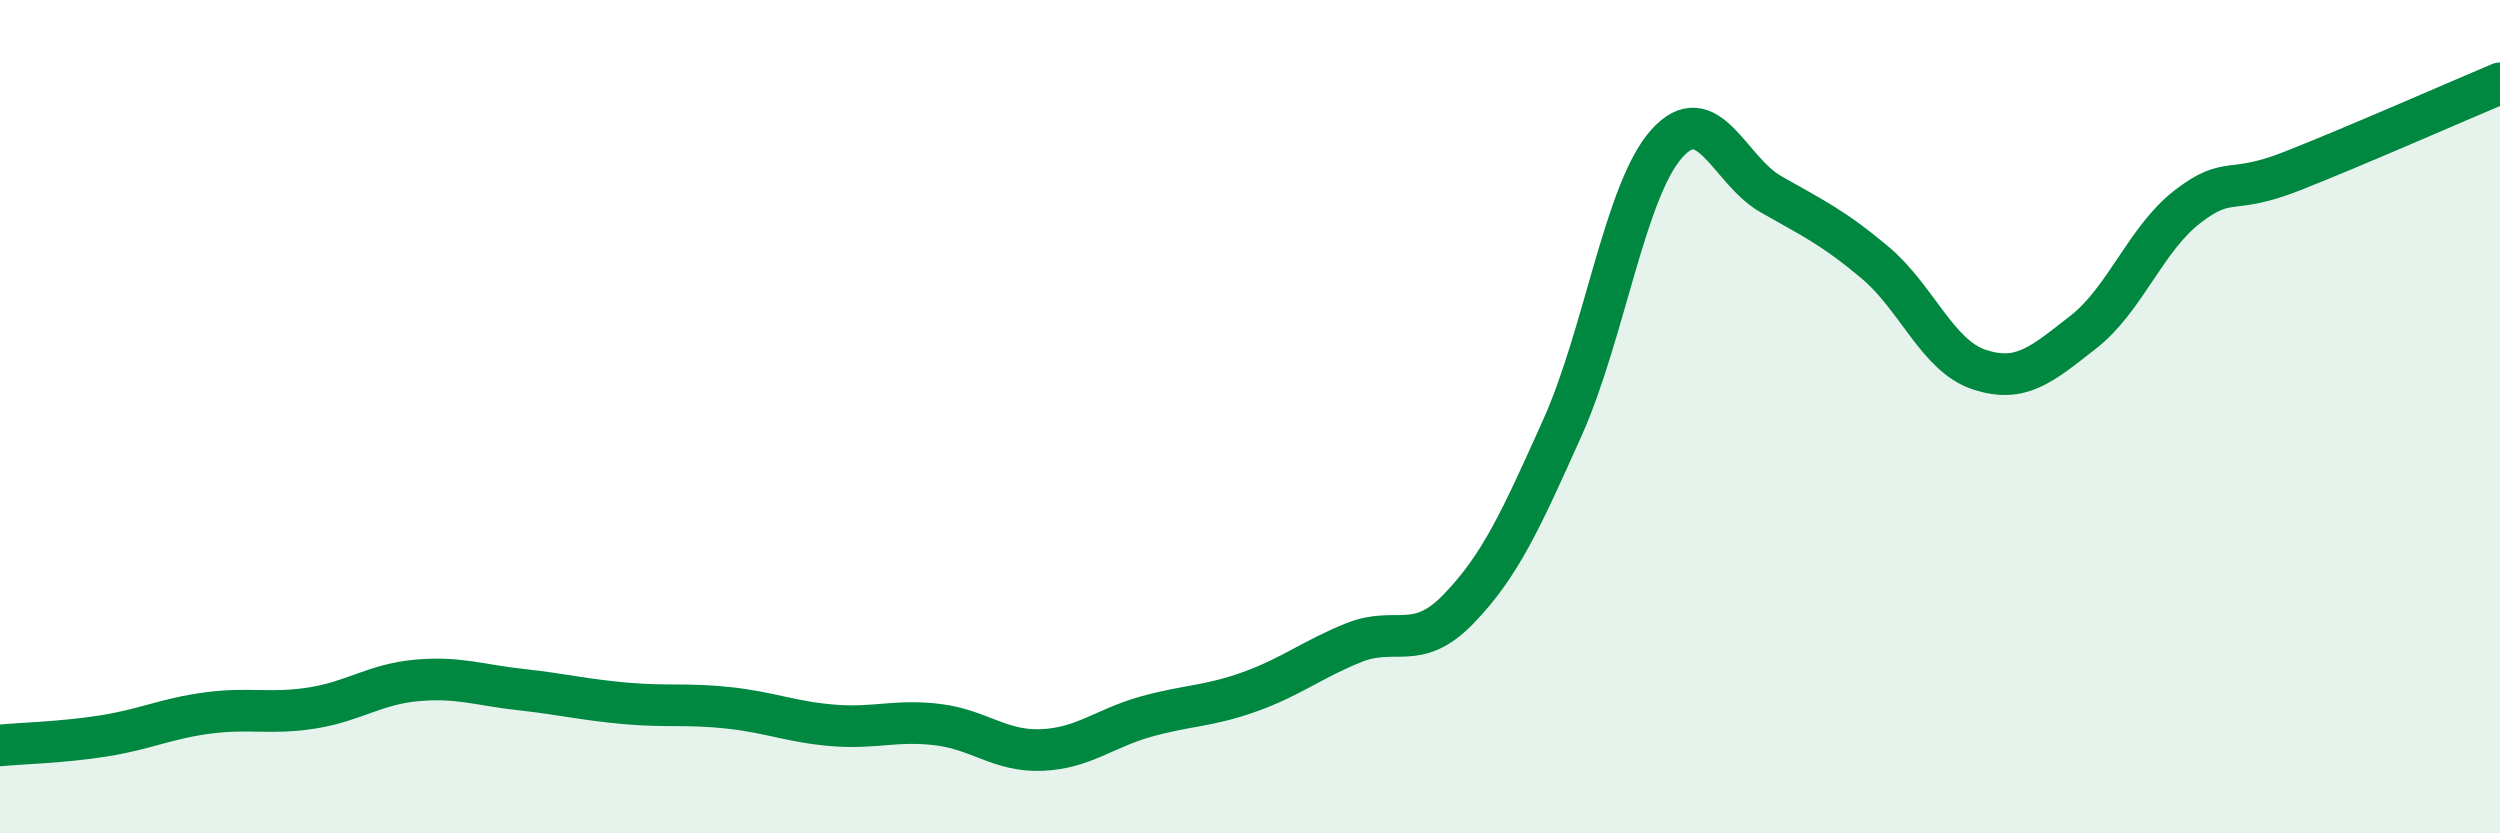
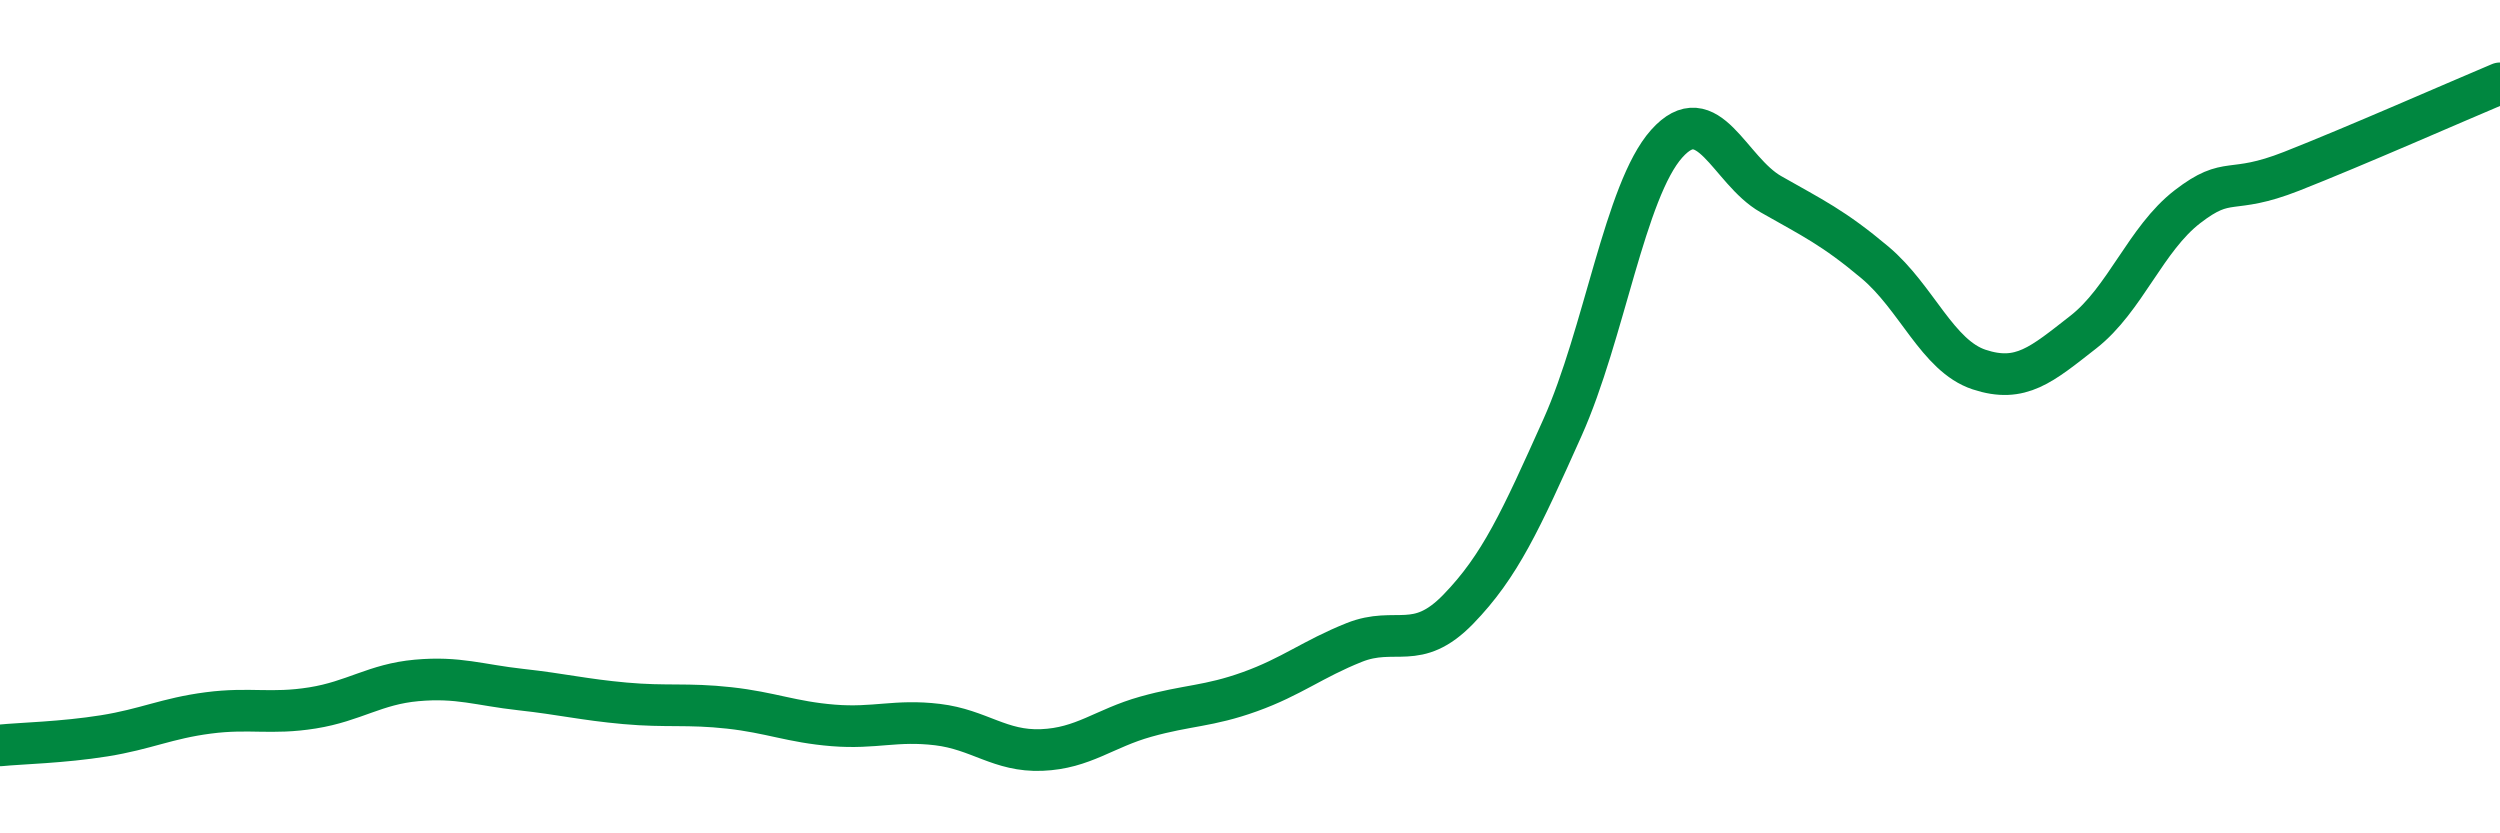
<svg xmlns="http://www.w3.org/2000/svg" width="60" height="20" viewBox="0 0 60 20">
-   <path d="M 0,17.89 C 0.5,17.84 1.5,17.82 2.5,17.66 C 3.5,17.5 4,17.24 5,17.11 C 6,16.98 6.5,17.15 7.5,16.99 C 8.5,16.83 9,16.42 10,16.33 C 11,16.24 11.5,16.44 12.5,16.55 C 13.5,16.66 14,16.79 15,16.88 C 16,16.97 16.5,16.88 17.5,16.99 C 18.5,17.1 19,17.33 20,17.41 C 21,17.49 21.5,17.27 22.5,17.39 C 23.5,17.51 24,18.04 25,18 C 26,17.96 26.5,17.48 27.5,17.2 C 28.5,16.92 29,16.96 30,16.6 C 31,16.24 31.5,15.82 32.5,15.42 C 33.5,15.02 34,15.65 35,14.62 C 36,13.59 36.5,12.49 37.5,10.26 C 38.5,8.03 39,4.57 40,3.45 C 41,2.33 41.5,4.09 42.5,4.66 C 43.5,5.23 44,5.46 45,6.3 C 46,7.14 46.5,8.54 47.5,8.87 C 48.5,9.2 49,8.75 50,7.97 C 51,7.19 51.5,5.73 52.5,4.96 C 53.5,4.19 53.5,4.7 55,4.11 C 56.5,3.52 59,2.42 60,2L60 20L0 20Z" fill="#008740" opacity="0.1" stroke-linecap="round" stroke-linejoin="round" />
  <path d="M 0,17.89 C 0.5,17.84 1.5,17.82 2.5,17.66 C 3.5,17.5 4,17.24 5,17.11 C 6,16.98 6.5,17.15 7.5,16.99 C 8.5,16.83 9,16.42 10,16.33 C 11,16.24 11.5,16.44 12.5,16.55 C 13.5,16.66 14,16.79 15,16.88 C 16,16.97 16.5,16.88 17.5,16.99 C 18.5,17.1 19,17.33 20,17.41 C 21,17.49 21.5,17.27 22.5,17.39 C 23.5,17.51 24,18.04 25,18 C 26,17.96 26.5,17.48 27.5,17.2 C 28.5,16.92 29,16.96 30,16.6 C 31,16.24 31.5,15.82 32.5,15.42 C 33.5,15.02 34,15.65 35,14.62 C 36,13.59 36.5,12.49 37.5,10.26 C 38.5,8.03 39,4.57 40,3.45 C 41,2.33 41.5,4.09 42.5,4.66 C 43.5,5.23 44,5.46 45,6.3 C 46,7.14 46.5,8.54 47.5,8.87 C 48.5,9.2 49,8.75 50,7.97 C 51,7.19 51.5,5.73 52.5,4.96 C 53.5,4.19 53.5,4.7 55,4.11 C 56.5,3.52 59,2.42 60,2" stroke="#008740" stroke-width="1" fill="none" stroke-linecap="round" stroke-linejoin="round" />
</svg>